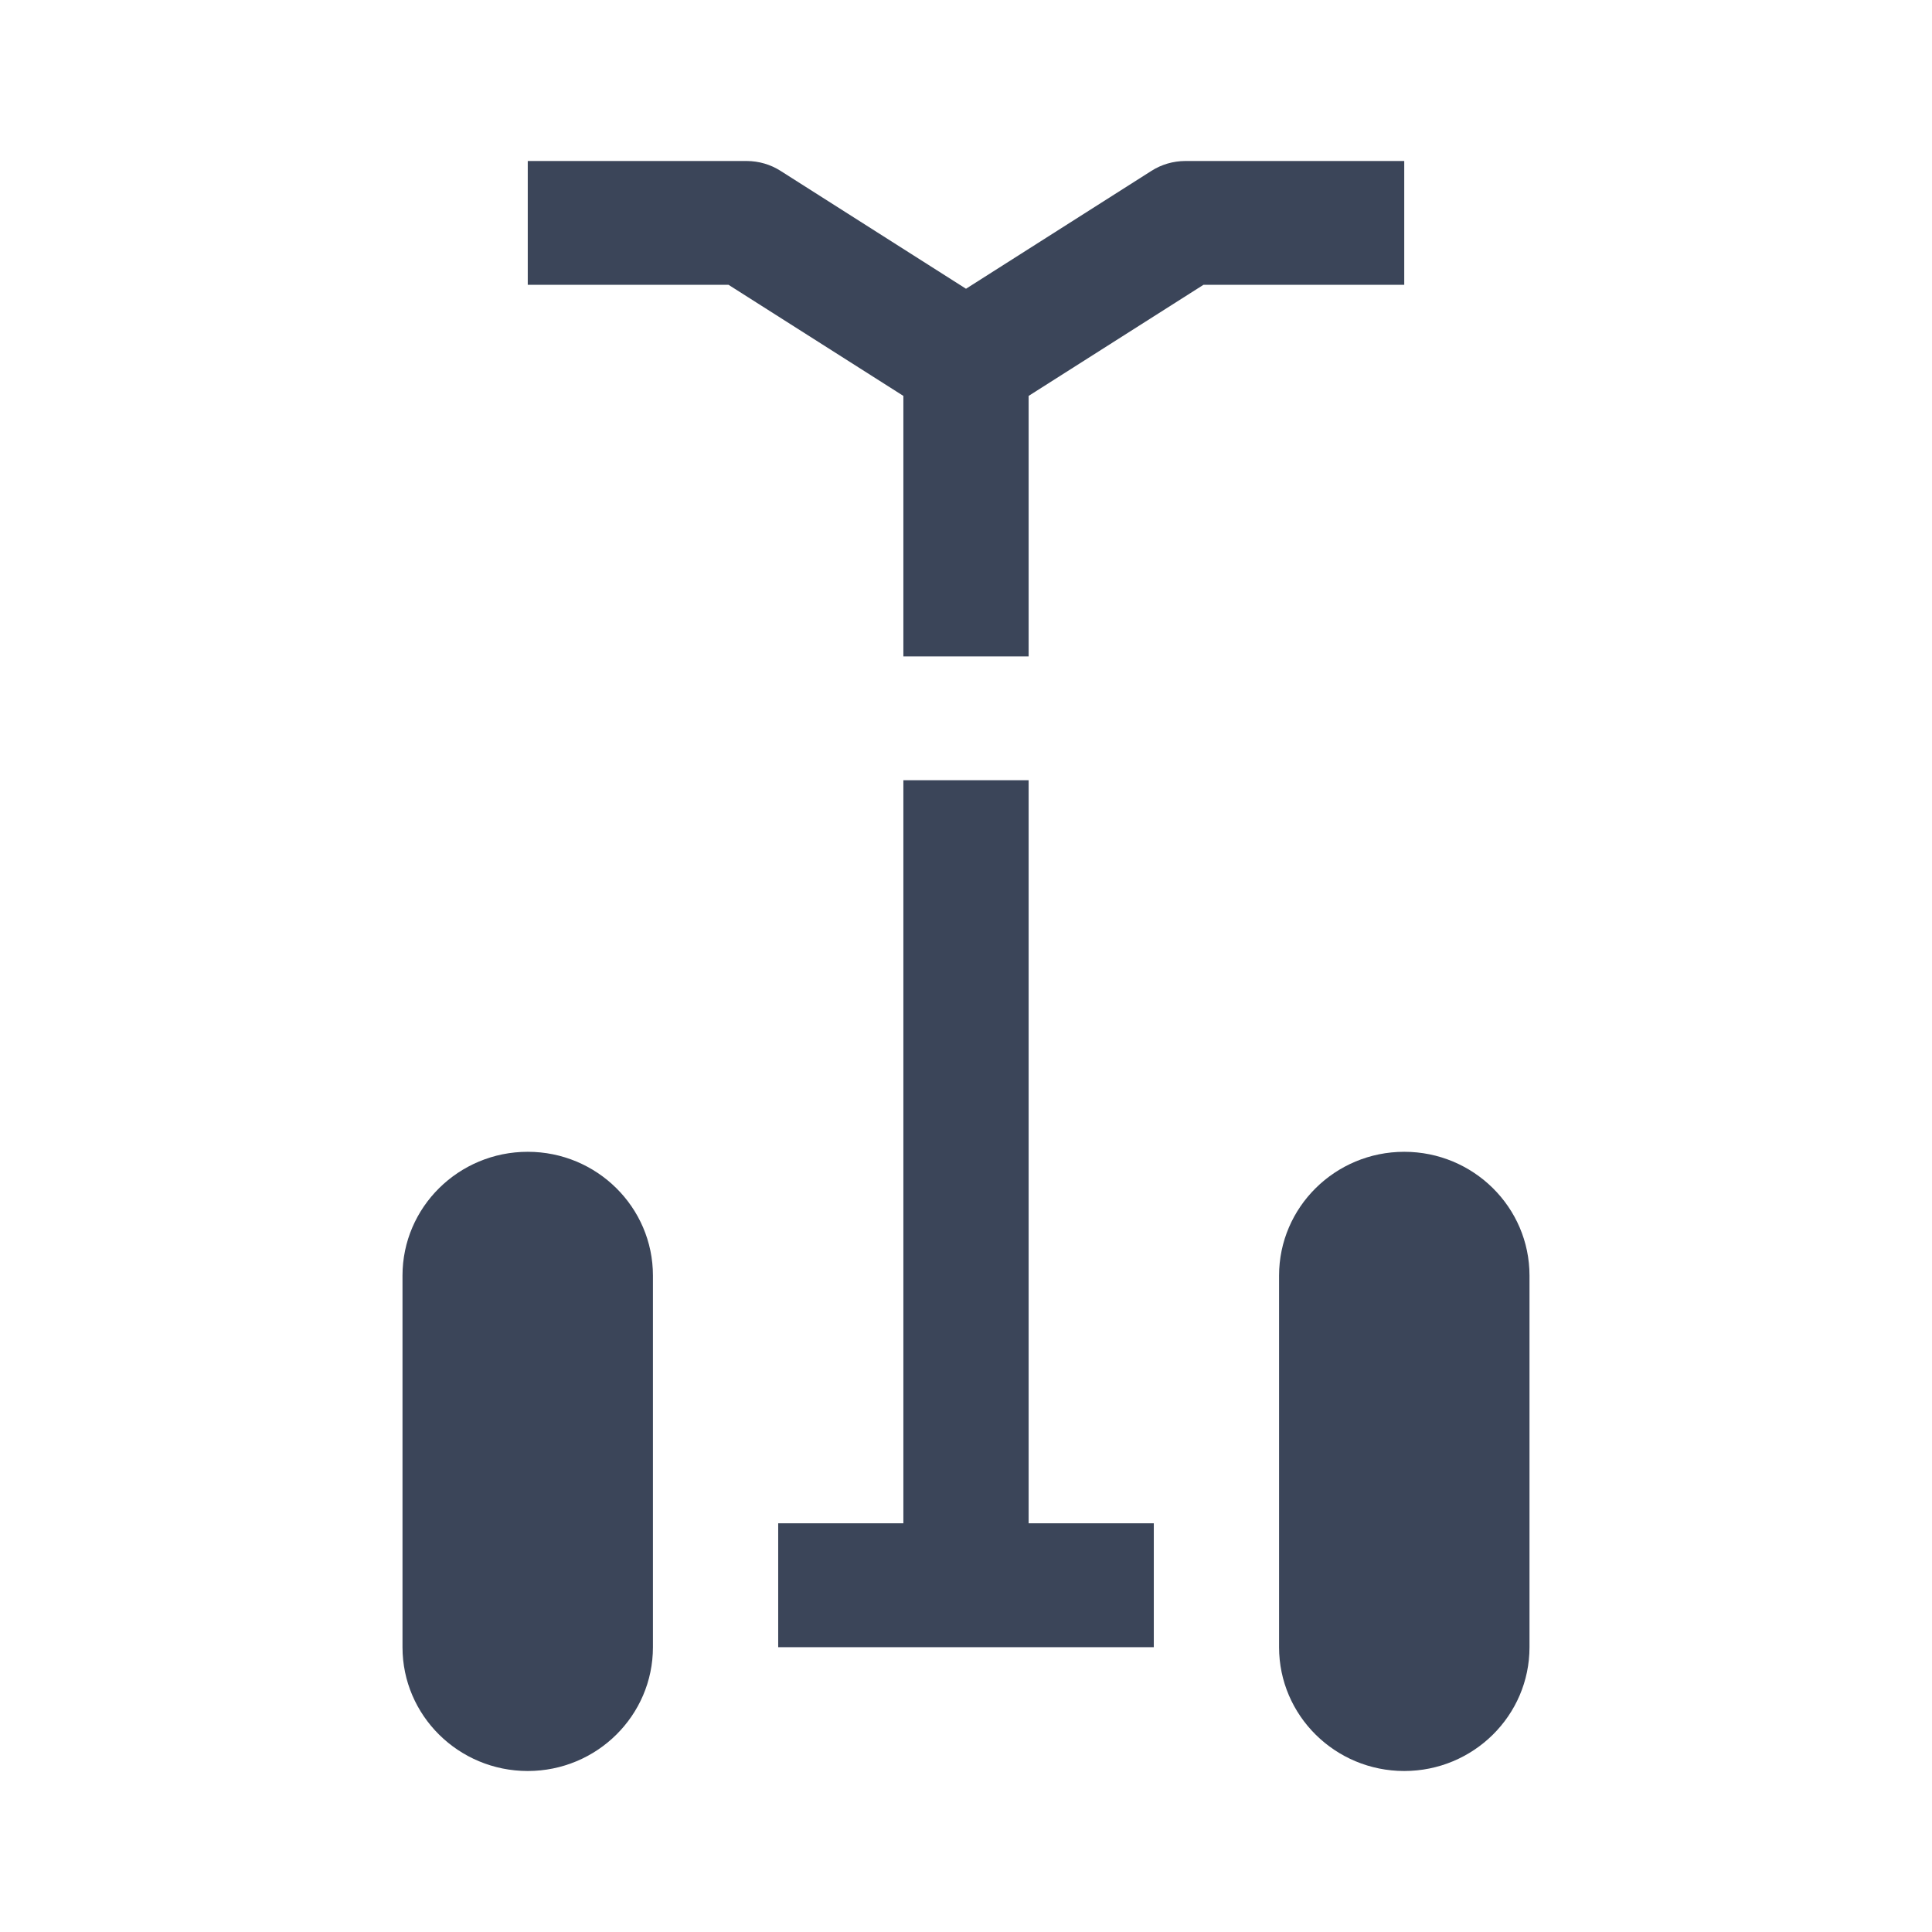
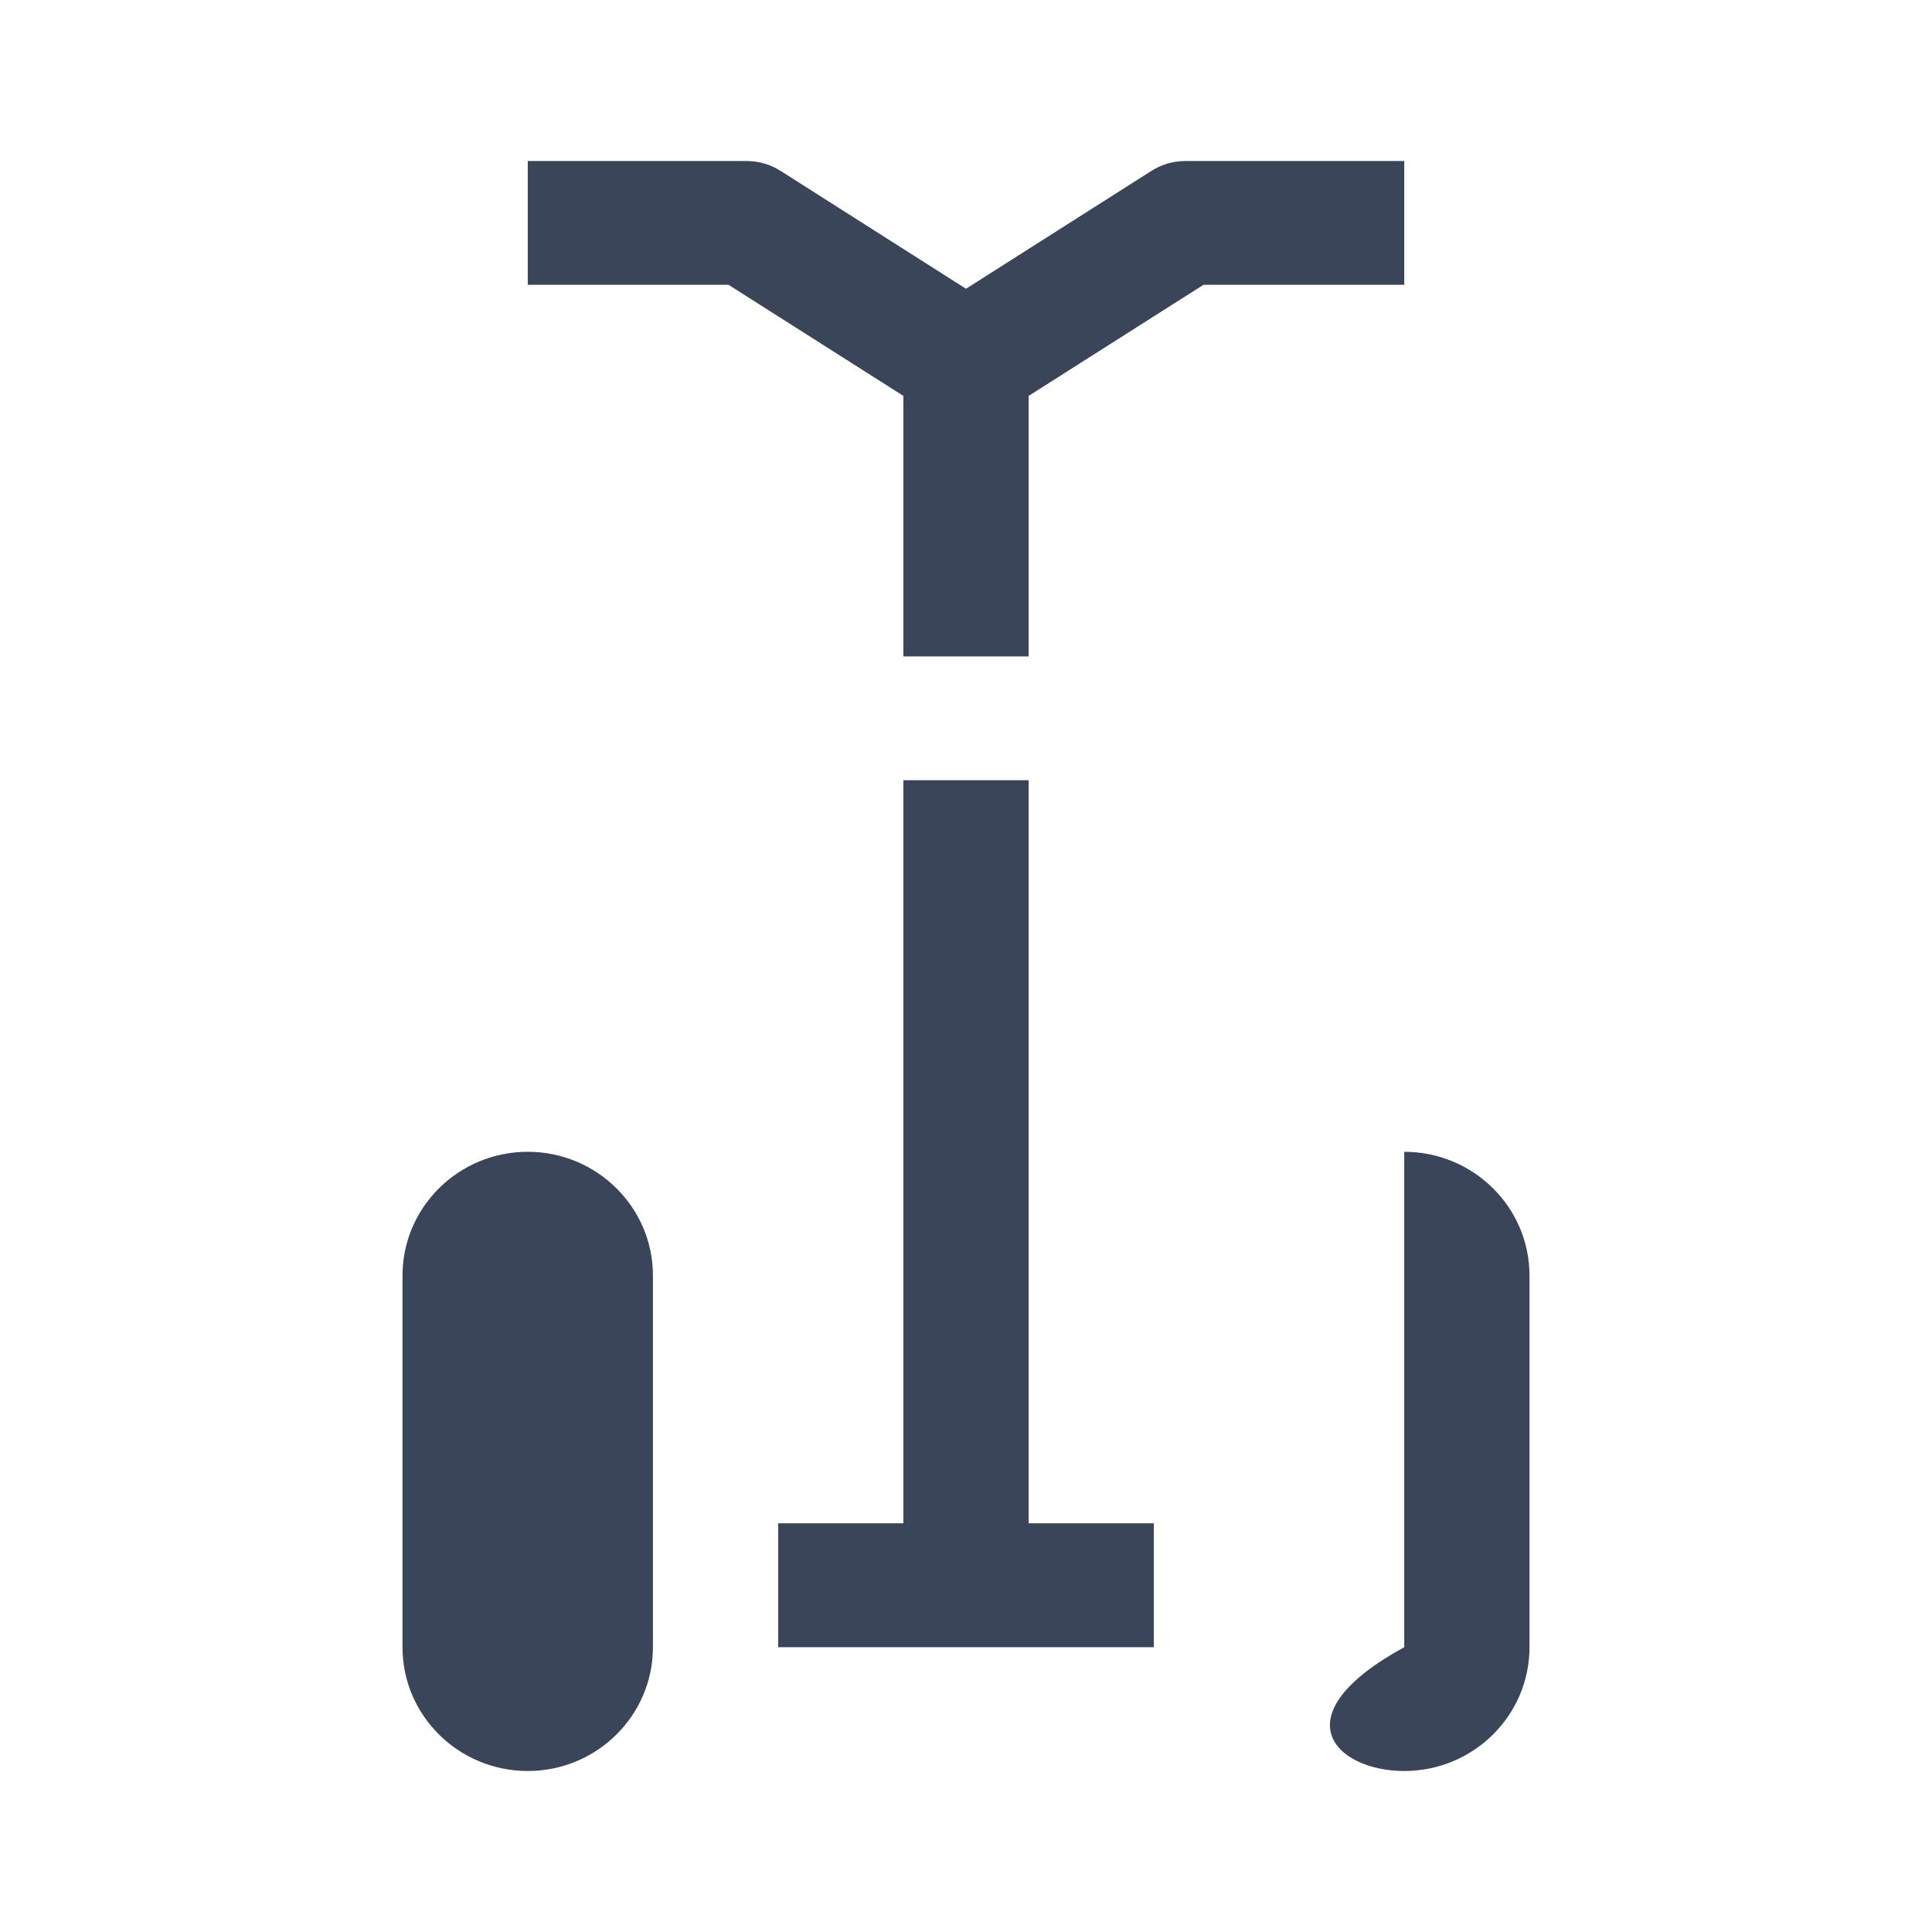
<svg xmlns="http://www.w3.org/2000/svg" width="24" height="24" viewBox="0 0 24 24" fill="none">
-   <path d="M6.556 2V3.538H9.05L11.222 4.918V8.154H12.778V4.918L14.95 3.538H17.444V2H14.722C14.573 2.001 14.428 2.043 14.303 2.123L12 3.587L9.697 2.123C9.572 2.043 9.427 2.001 9.278 2H6.556ZM11.222 9.692V18.923H9.667V20.462H14.333V18.923H12.778V9.692H11.222ZM6.556 14.308C5.697 14.308 5 14.997 5 15.846V20.462C5 21.311 5.697 22 6.556 22C7.414 22 8.111 21.311 8.111 20.462V15.846C8.111 14.997 7.414 14.308 6.556 14.308ZM17.444 14.308C16.586 14.308 15.889 14.997 15.889 15.846V20.462C15.889 21.311 16.586 22 17.444 22C18.303 22 19 21.311 19 20.462V15.846C19 14.997 18.303 14.308 17.444 14.308Z" fill="#3B4559" />
+   <path d="M6.556 2V3.538H9.05L11.222 4.918V8.154H12.778V4.918L14.95 3.538H17.444V2H14.722C14.573 2.001 14.428 2.043 14.303 2.123L12 3.587L9.697 2.123C9.572 2.043 9.427 2.001 9.278 2H6.556ZM11.222 9.692V18.923H9.667V20.462H14.333V18.923H12.778V9.692H11.222ZM6.556 14.308C5.697 14.308 5 14.997 5 15.846V20.462C5 21.311 5.697 22 6.556 22C7.414 22 8.111 21.311 8.111 20.462V15.846C8.111 14.997 7.414 14.308 6.556 14.308ZM17.444 14.308V20.462C15.889 21.311 16.586 22 17.444 22C18.303 22 19 21.311 19 20.462V15.846C19 14.997 18.303 14.308 17.444 14.308Z" fill="#3B4559" />
</svg>